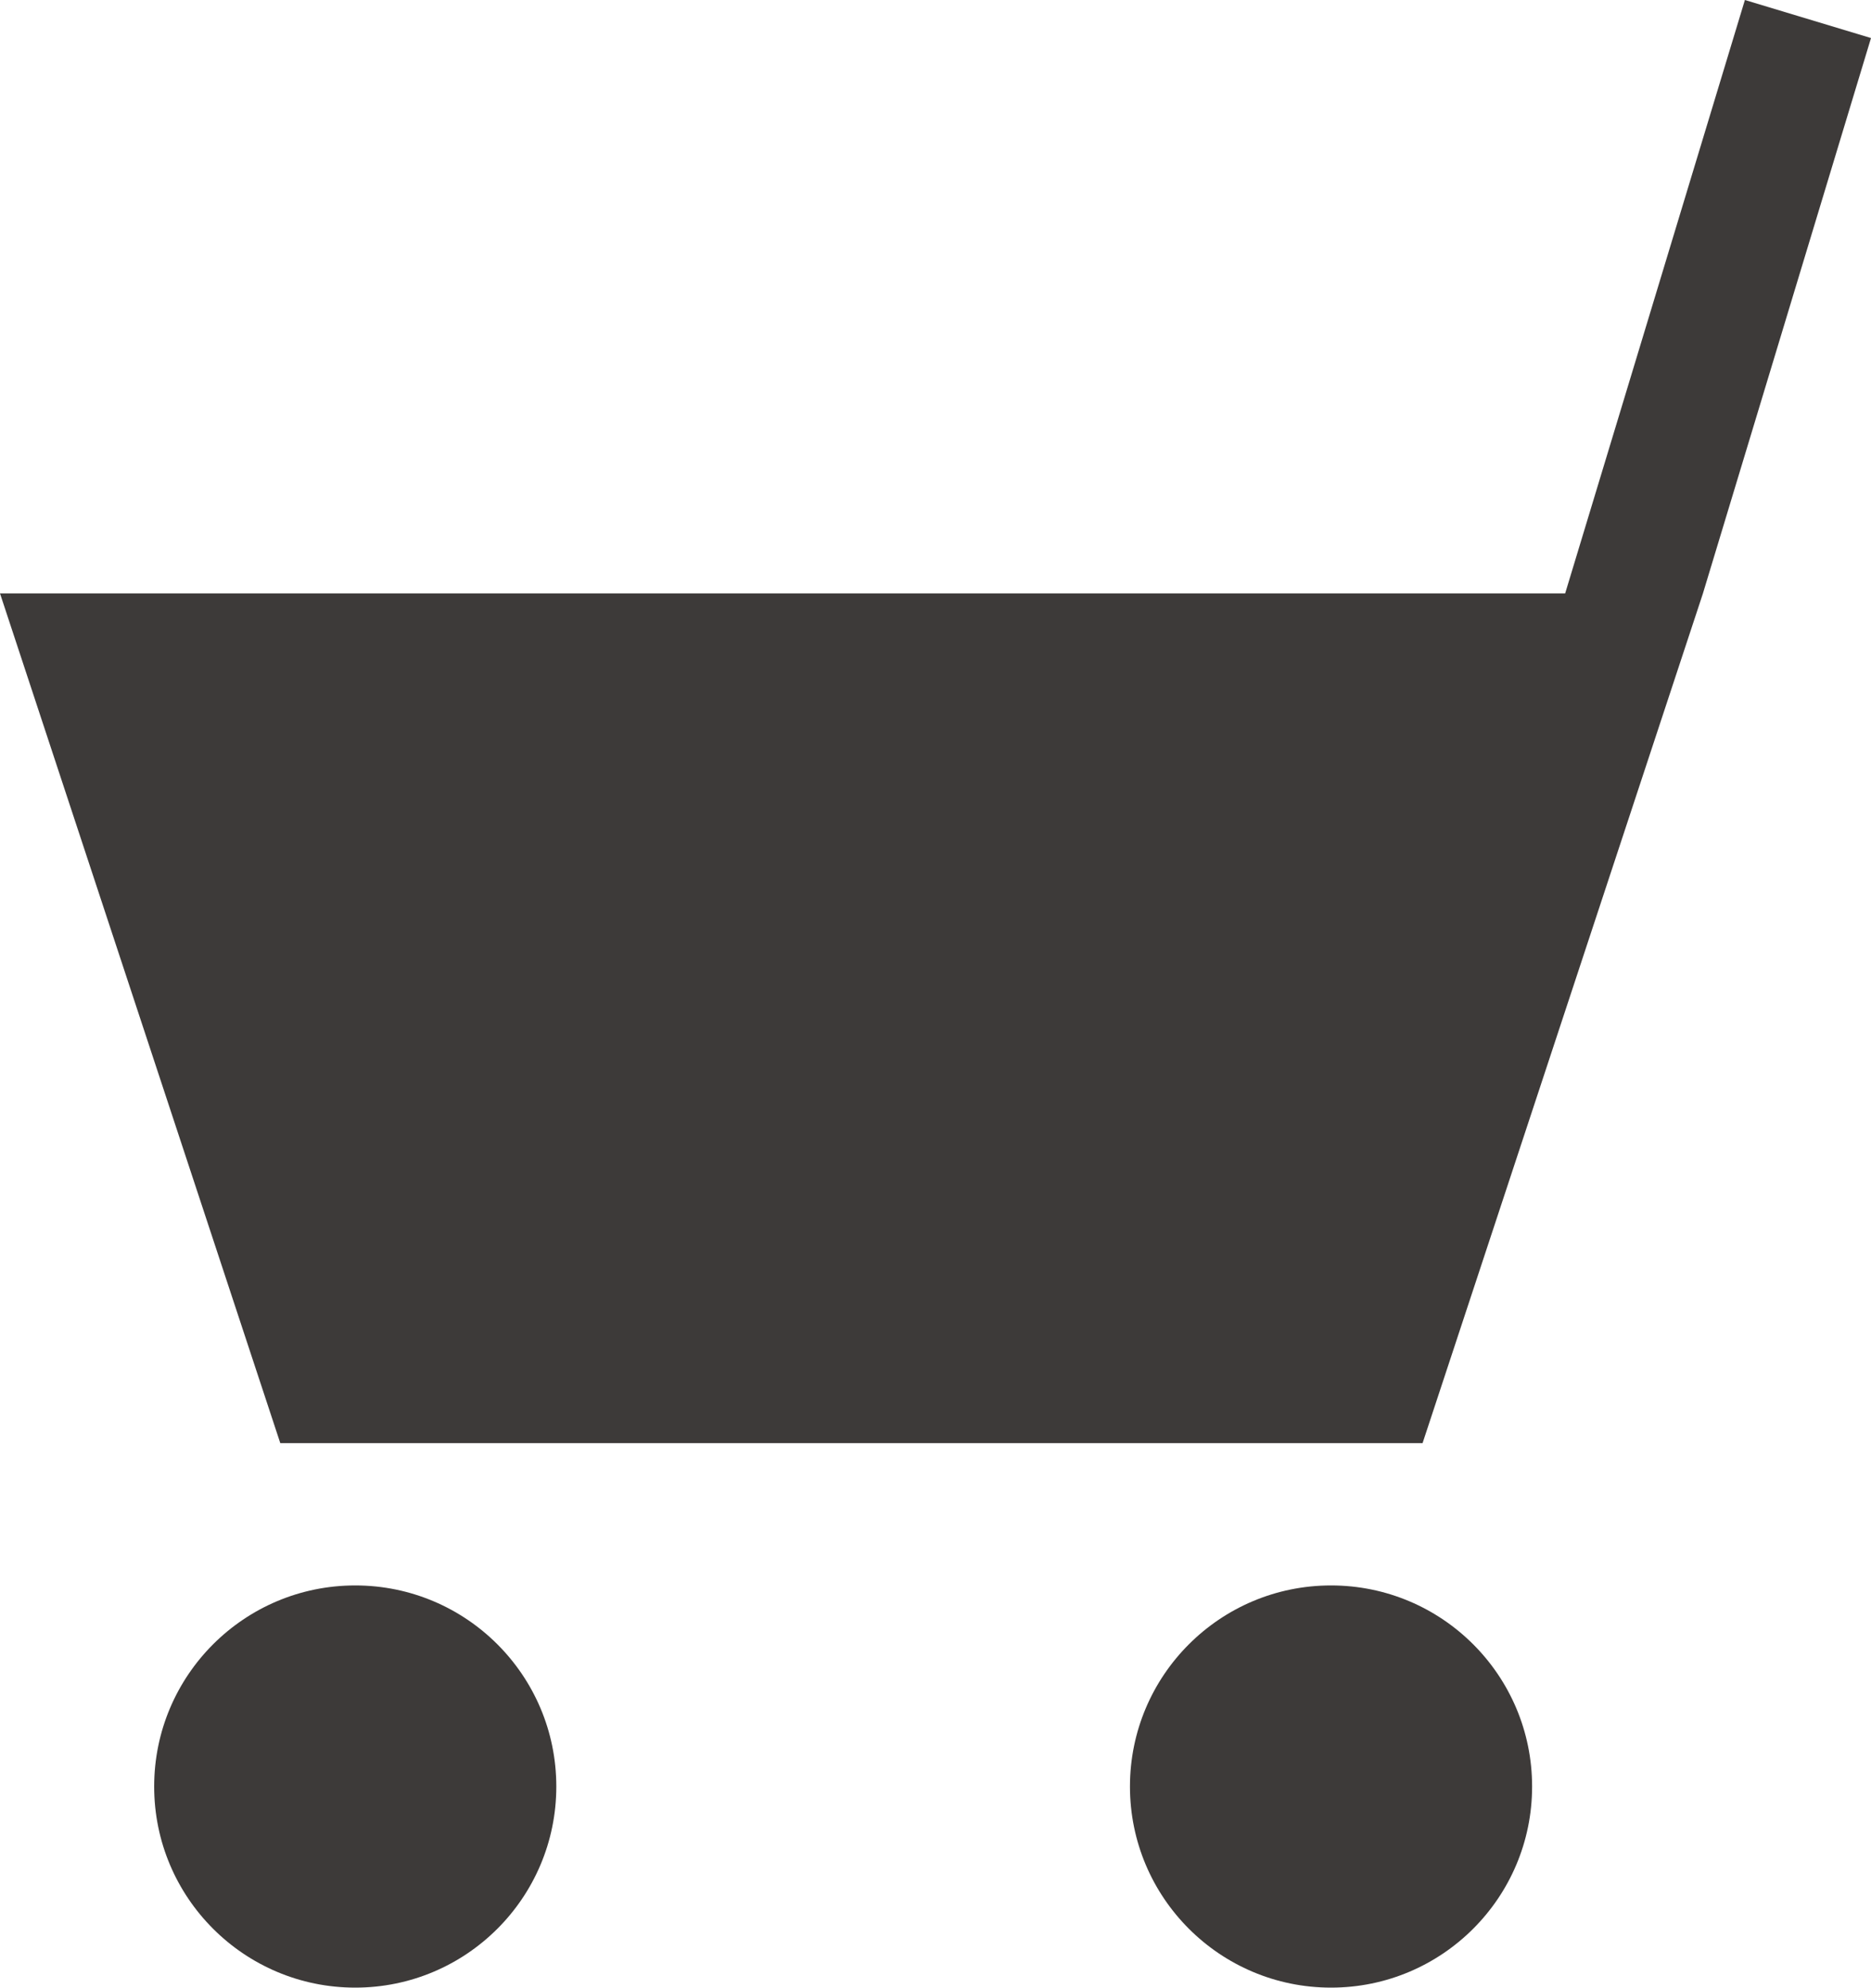
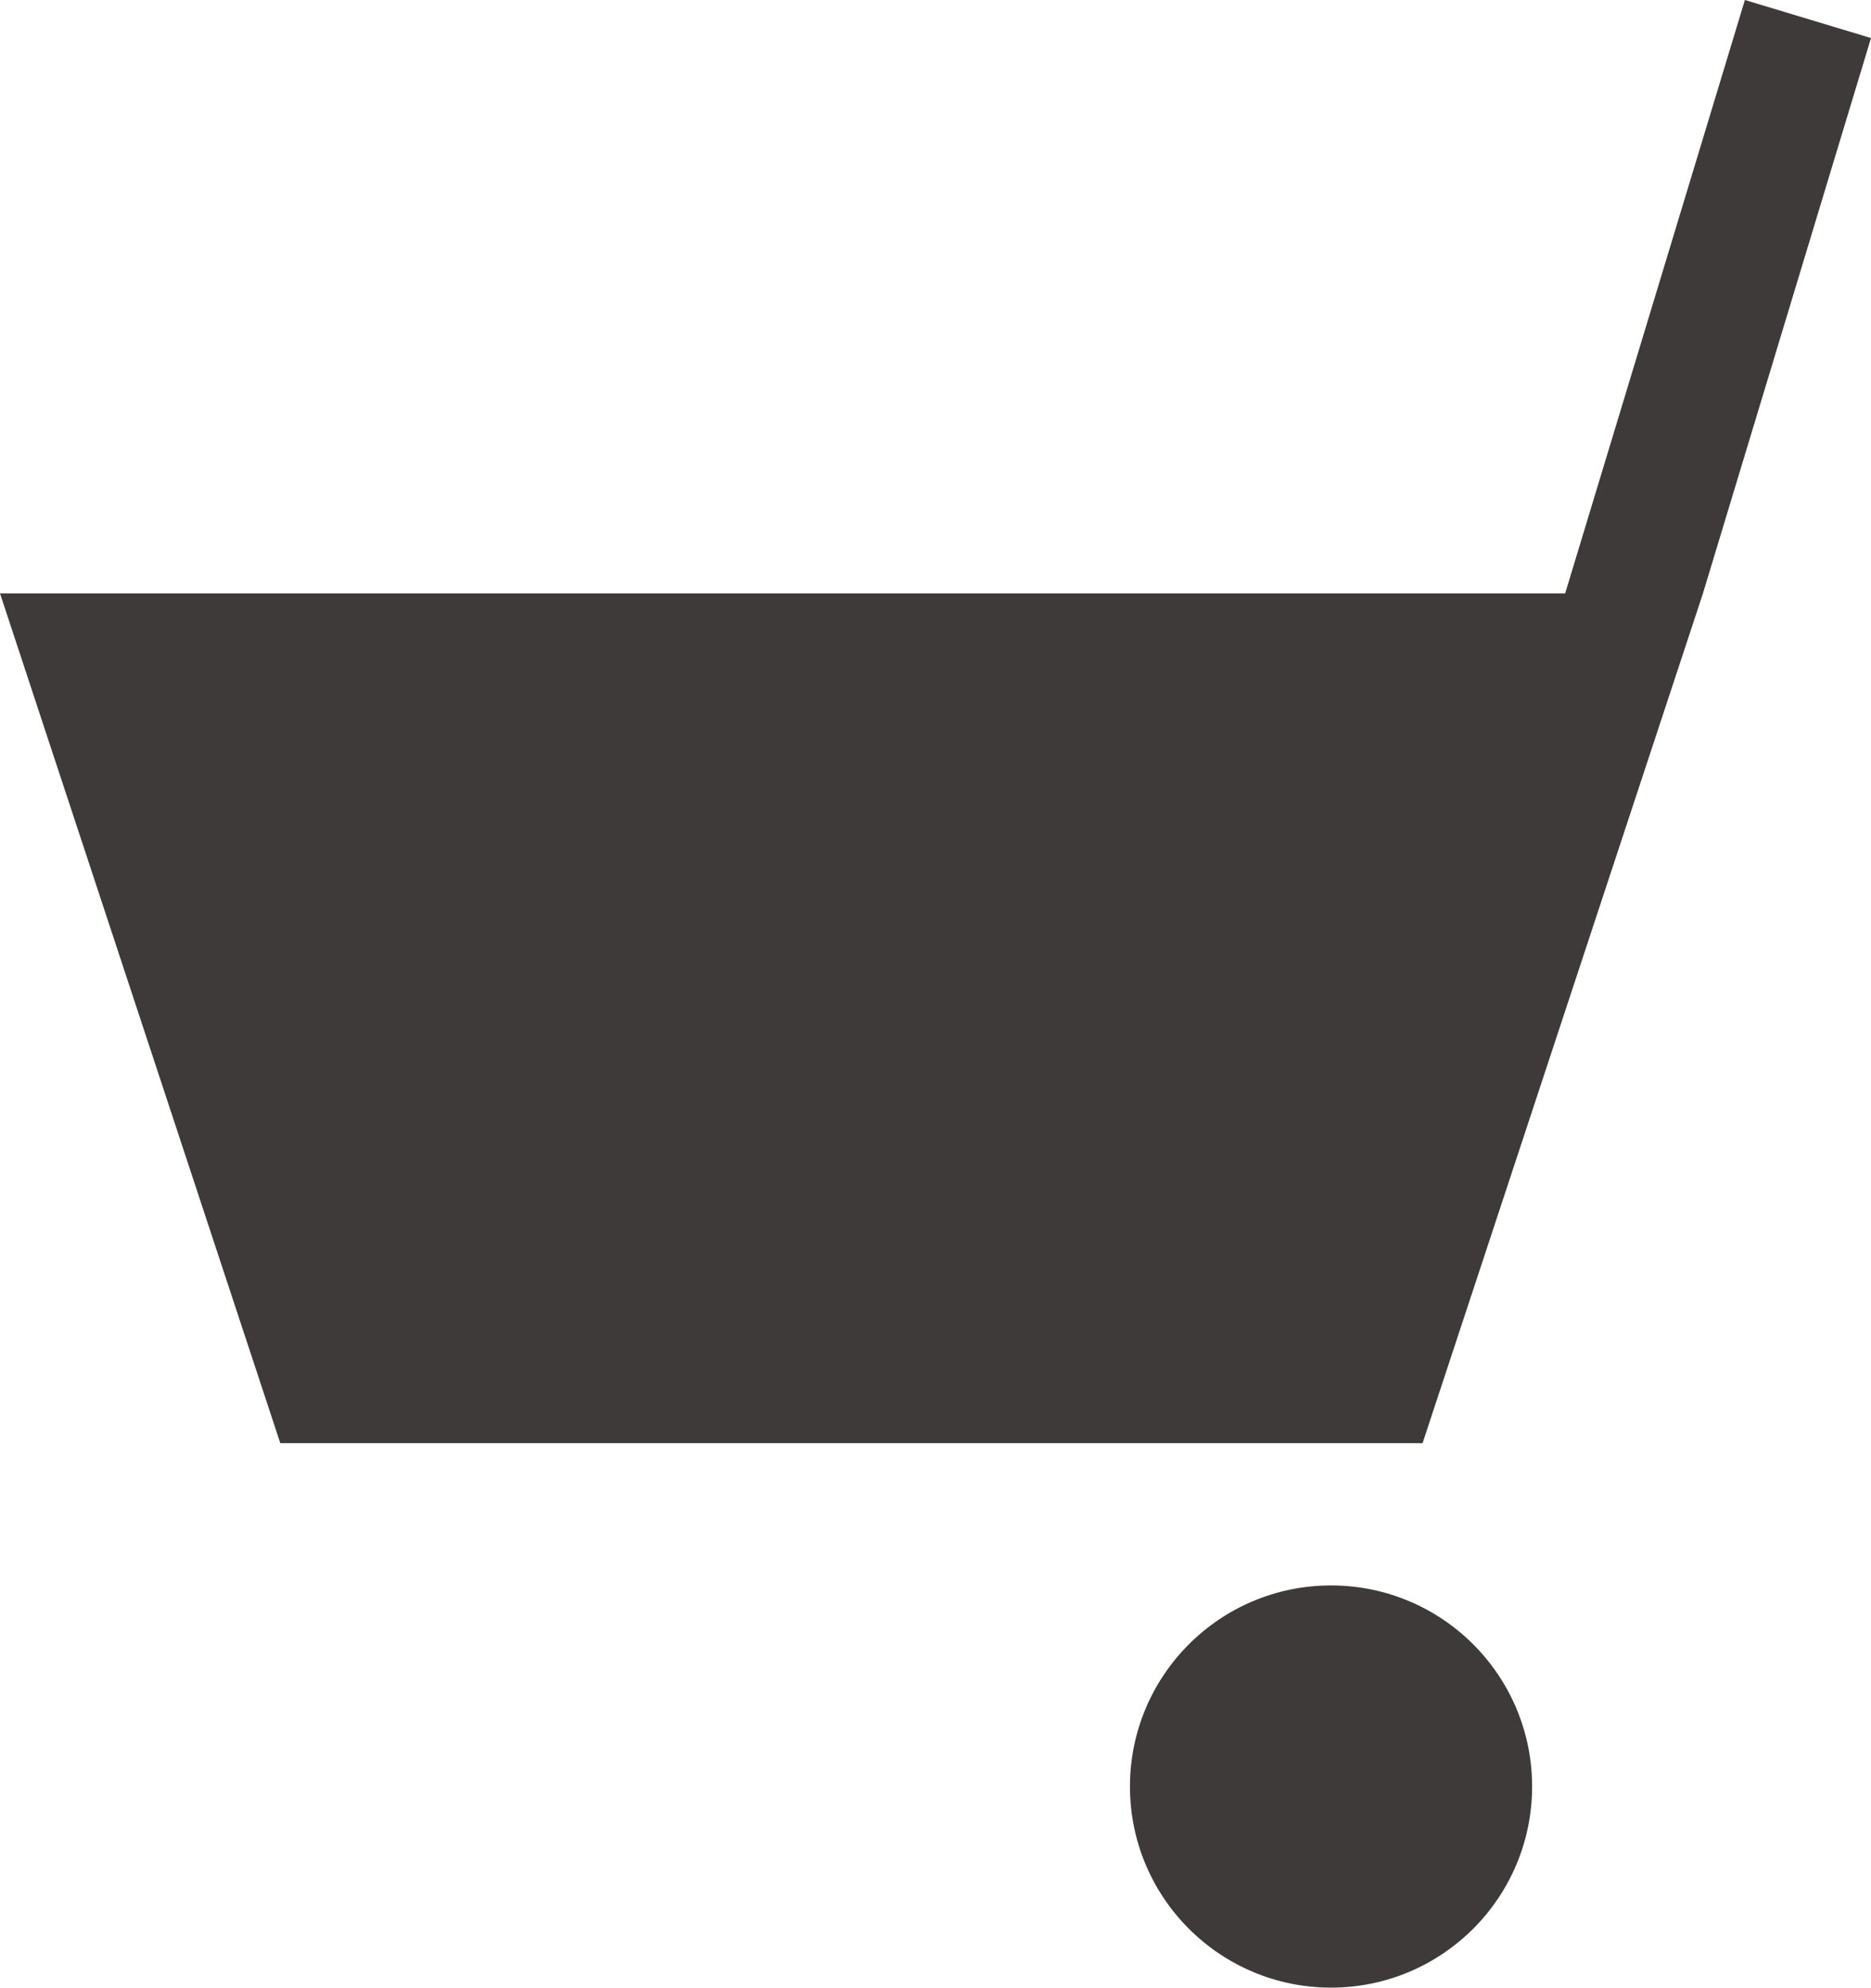
<svg xmlns="http://www.w3.org/2000/svg" version="1.1" id="レイヤー_1" x="0px" y="0px" viewBox="0 0 15 15.933" enable-background="new 0 0 15 15.933" xml:space="preserve">
  <g>
    <g>
      <polygon fill="#3D3A39" points="15,0.305 13.989,0 12.548,4.757 0,4.757 2.247,11.568 11.405,11.568 13.652,4.759   " />
    </g>
-     <circle fill="#3D3A39" cx="2.848" cy="14.321" r="1.612" />
    <circle fill="#3D3A39" cx="10.671" cy="14.321" r="1.612" />
  </g>
</svg>